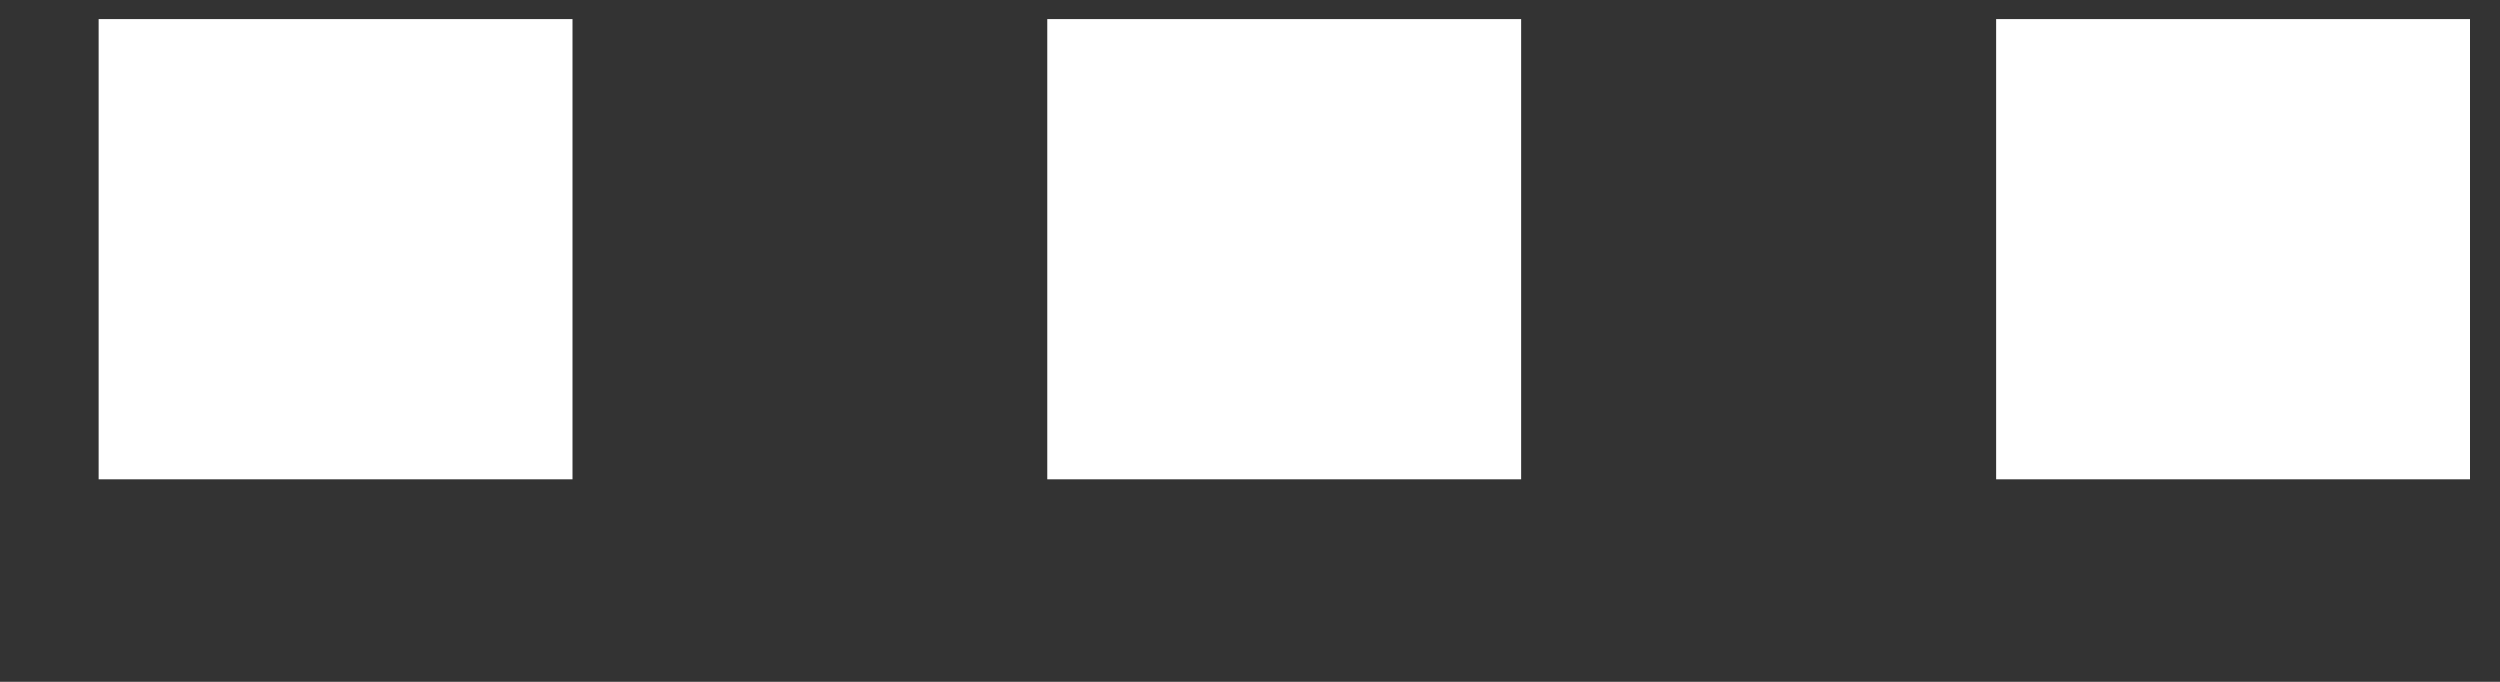
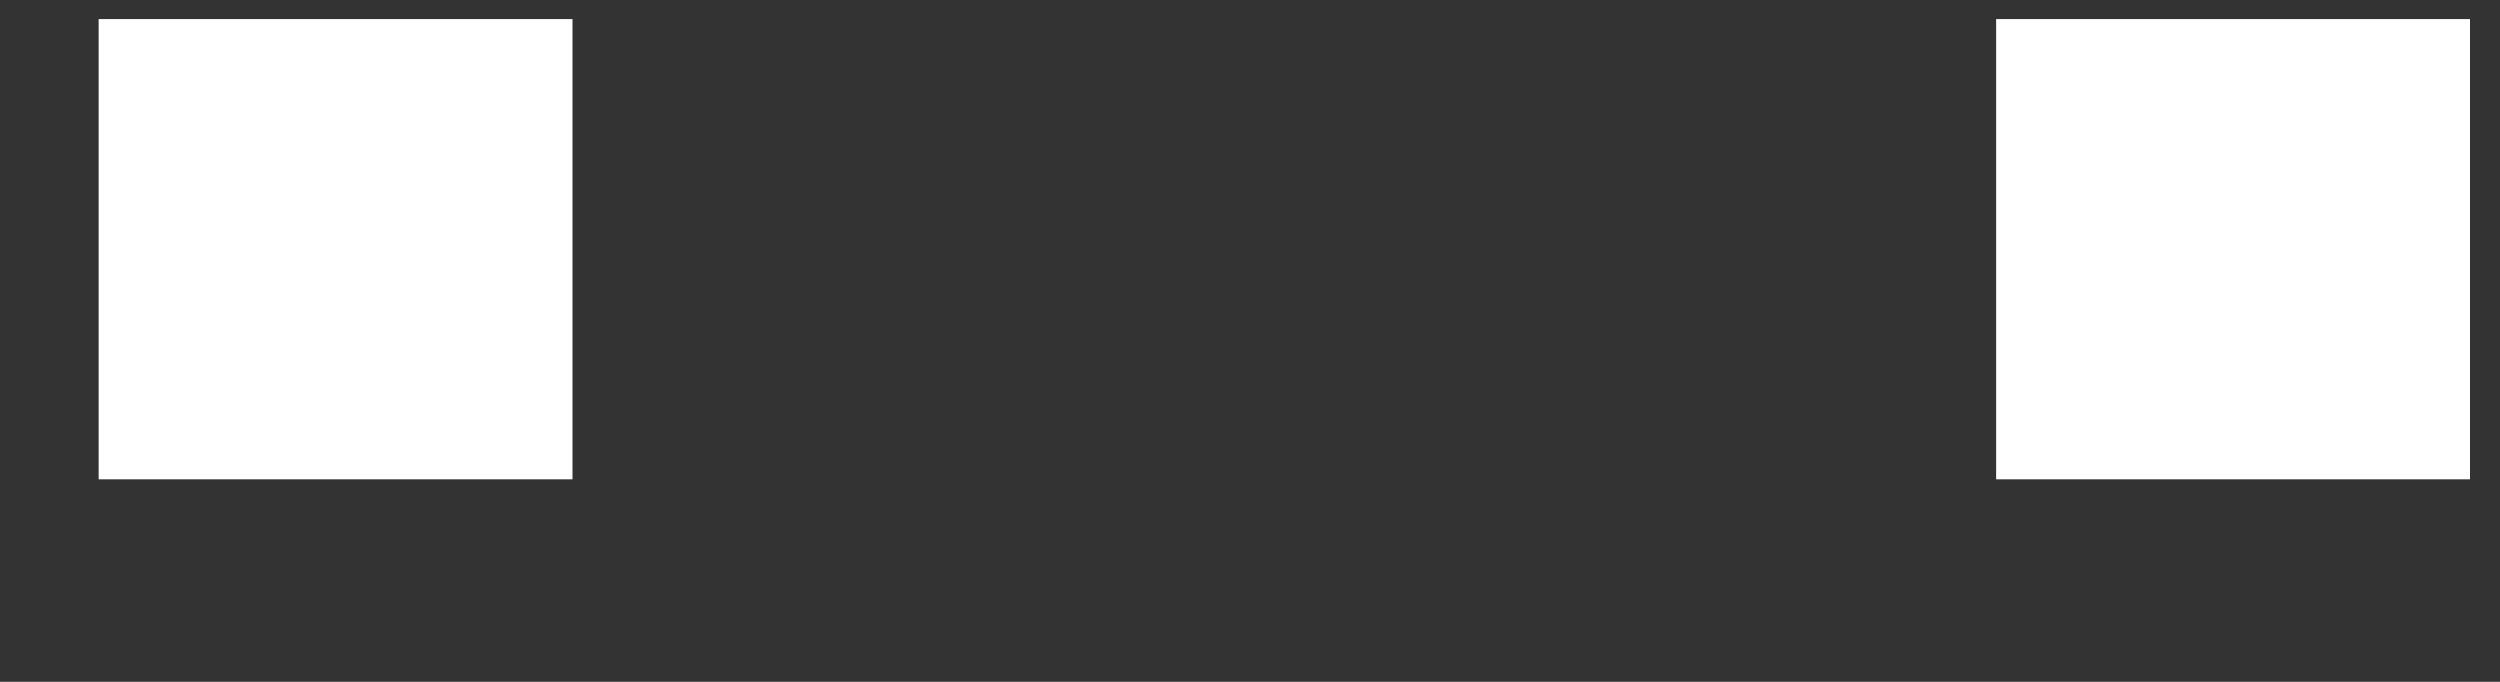
<svg xmlns="http://www.w3.org/2000/svg" width="11" height="3" viewBox="0 0 11 3" fill="none">
  <rect x="0" y="0" width="11" height="3" fill="#333333" stroke="none" />
  <path d="M0.434 0.084H2.519V2.109H0.434V0.084Z" fill="white" />
-   <path d="M4.608 0.084H6.693V2.109H4.608V0.084Z" fill="white" />
  <path d="M8.783 0.084H10.868V2.109H8.783V0.084Z" fill="white" />
</svg>